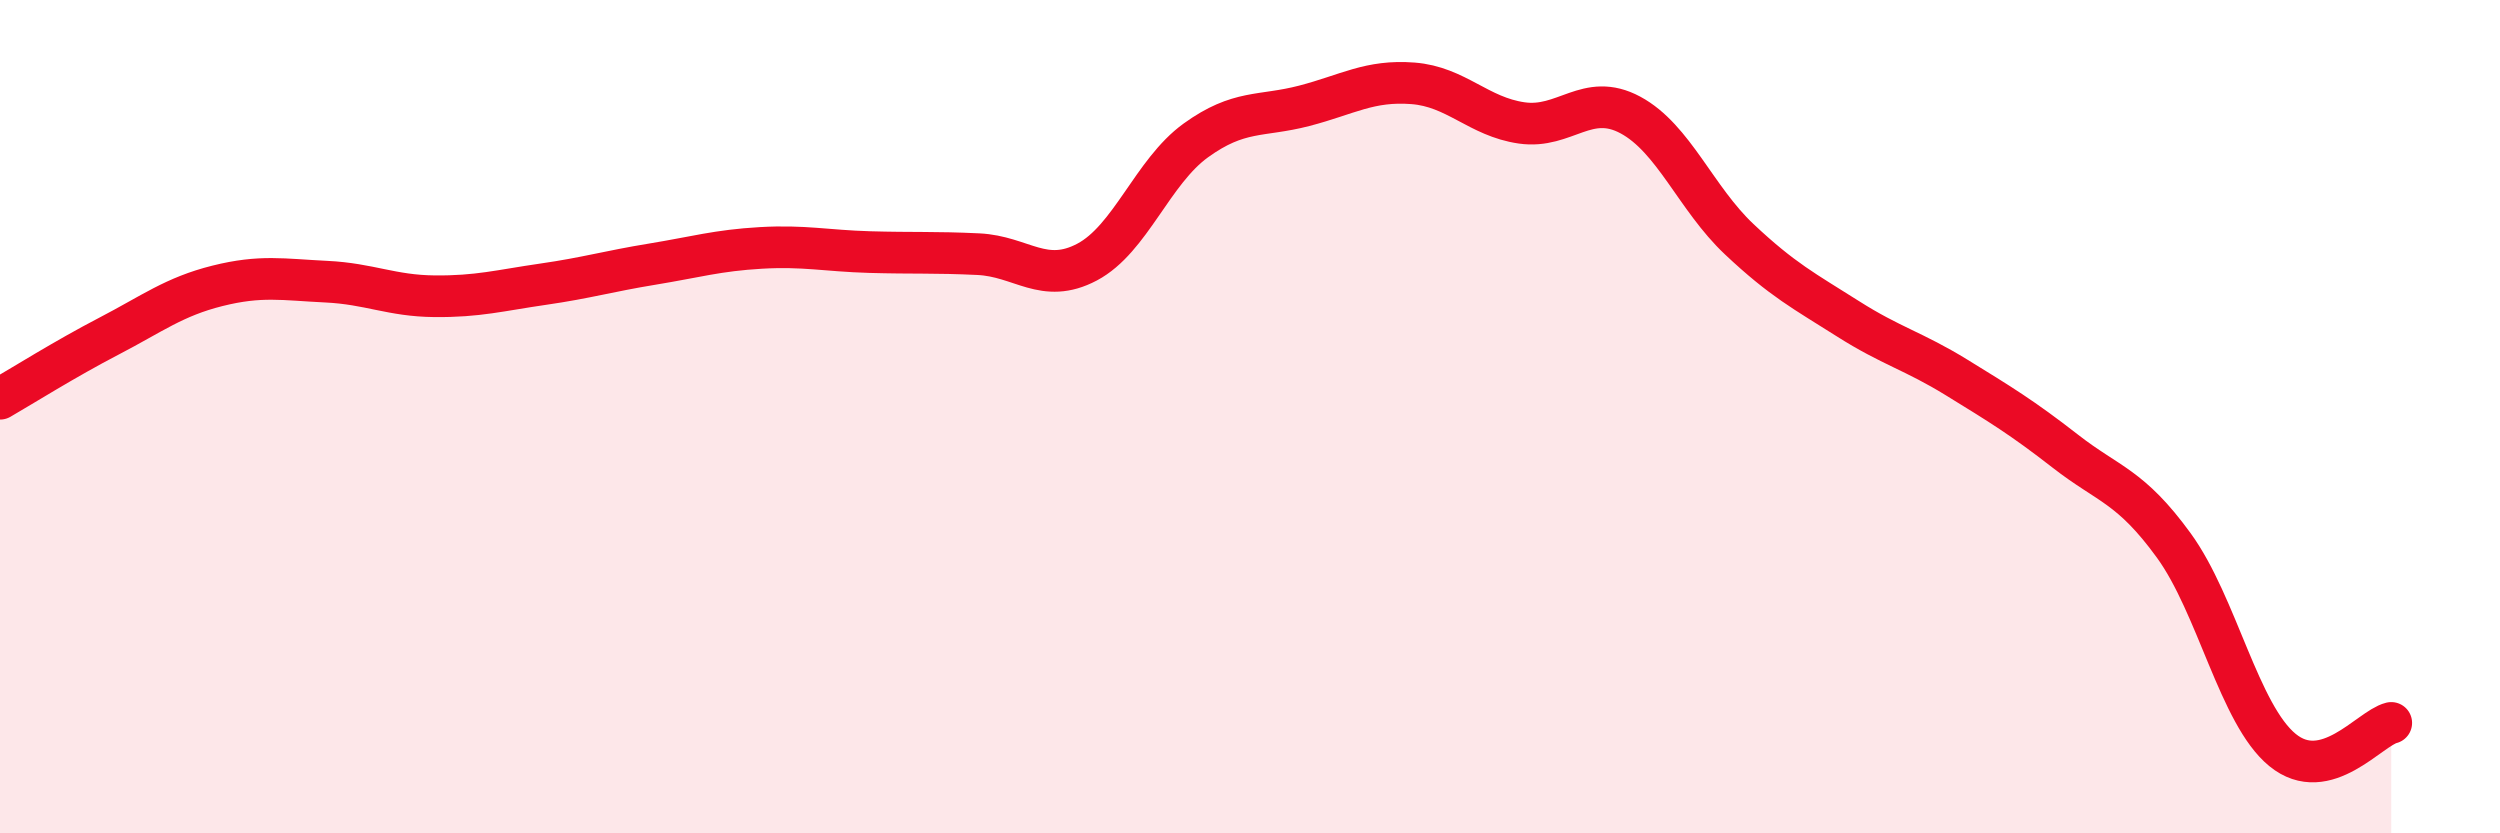
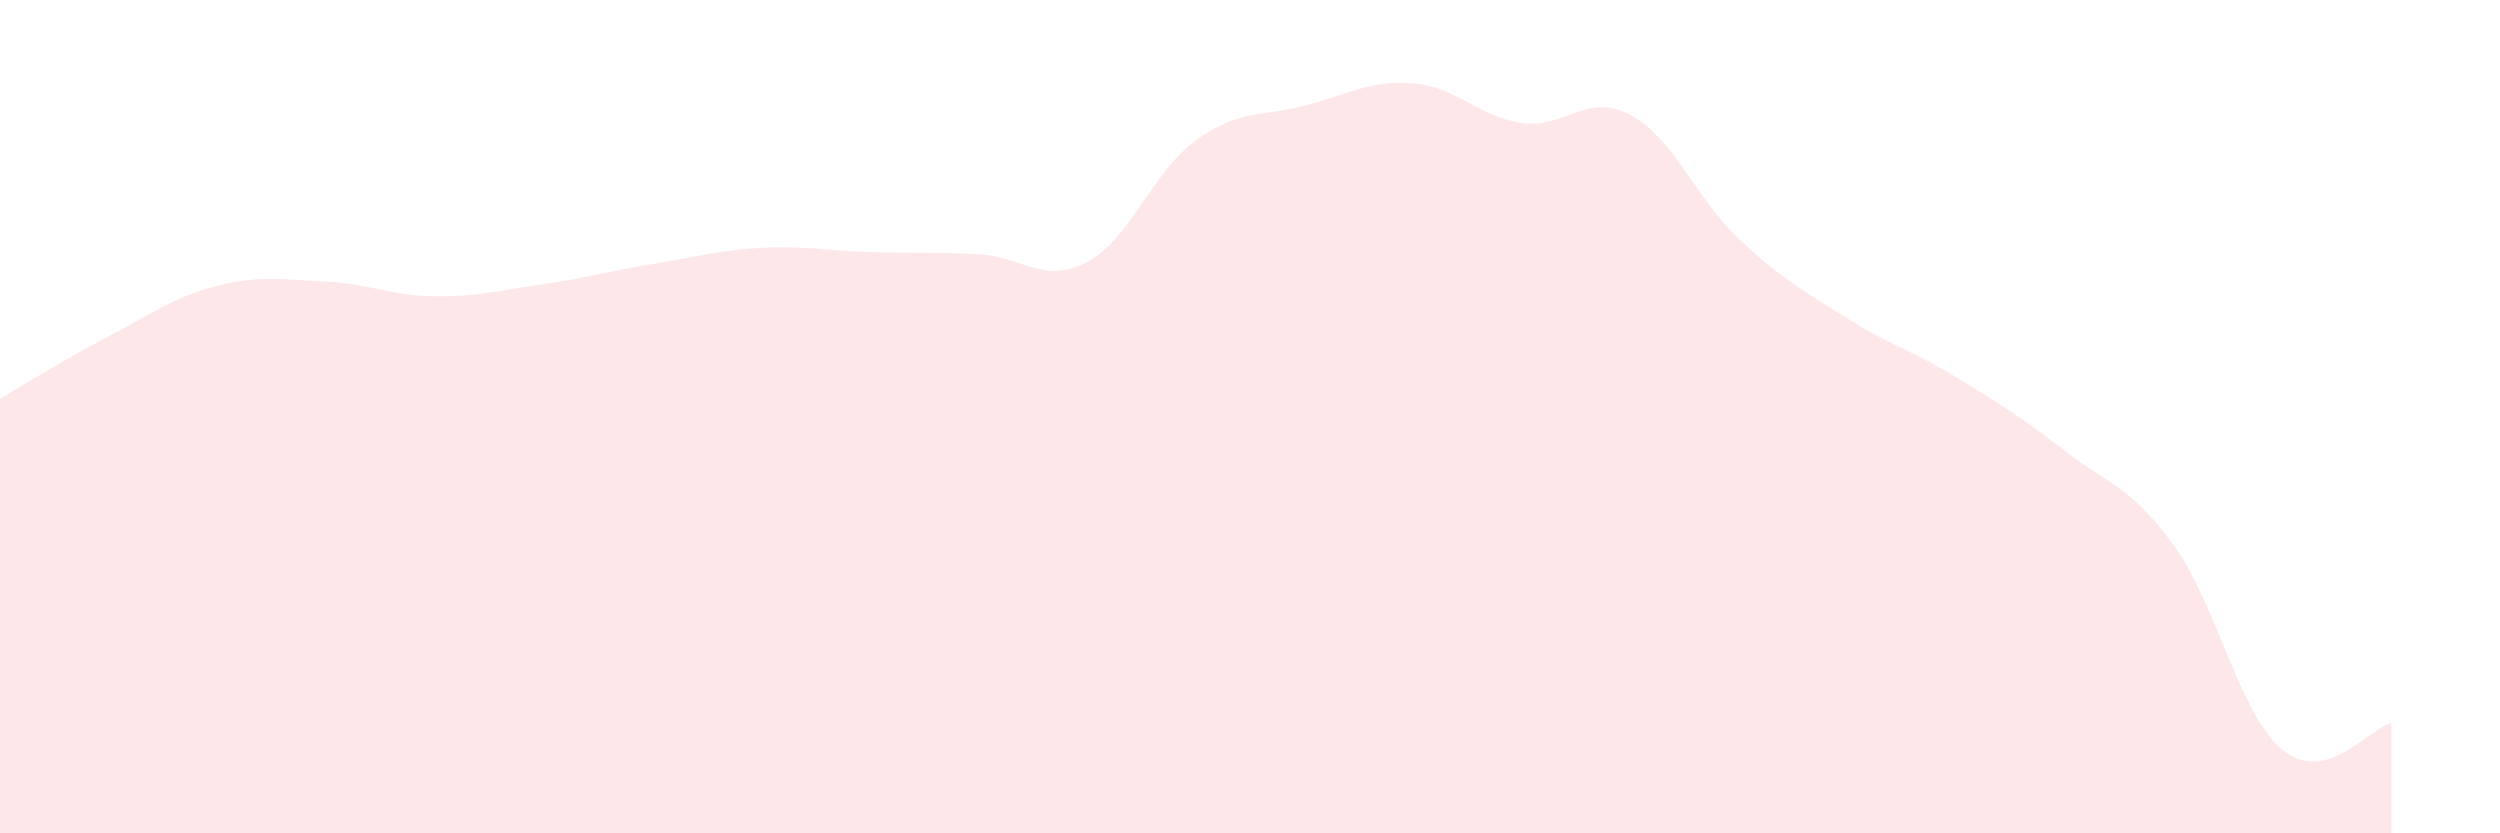
<svg xmlns="http://www.w3.org/2000/svg" width="60" height="20" viewBox="0 0 60 20">
  <path d="M 0,9.57 C 0.52,9.27 1.57,8.61 2.61,8.07 C 3.65,7.53 4.18,7.12 5.22,6.86 C 6.26,6.6 6.79,6.71 7.83,6.76 C 8.87,6.81 9.39,7.1 10.43,7.11 C 11.47,7.12 12,6.97 13.04,6.82 C 14.08,6.67 14.61,6.51 15.65,6.34 C 16.69,6.17 17.22,6.01 18.26,5.95 C 19.3,5.89 19.83,6.02 20.87,6.05 C 21.91,6.08 22.44,6.05 23.48,6.1 C 24.52,6.15 25.05,6.84 26.09,6.29 C 27.13,5.74 27.66,4.12 28.7,3.37 C 29.74,2.62 30.26,2.81 31.3,2.54 C 32.34,2.27 32.87,1.92 33.91,2 C 34.95,2.08 35.48,2.8 36.52,2.95 C 37.56,3.1 38.09,2.2 39.13,2.76 C 40.17,3.32 40.7,4.76 41.74,5.74 C 42.78,6.72 43.31,6.99 44.35,7.65 C 45.39,8.31 45.92,8.42 46.96,9.06 C 48,9.7 48.53,10.02 49.57,10.83 C 50.61,11.64 51.13,11.66 52.17,13.09 C 53.21,14.52 53.74,17.15 54.78,18 C 55.82,18.85 56.87,17.48 57.39,17.35L57.39 20L0 20Z" fill="#EB0A25" opacity="0.1" stroke-linecap="round" stroke-linejoin="round" />
-   <path d="M 0,9.57 C 0.52,9.27 1.57,8.61 2.61,8.07 C 3.65,7.53 4.18,7.12 5.22,6.86 C 6.26,6.6 6.79,6.71 7.83,6.76 C 8.87,6.81 9.39,7.1 10.43,7.11 C 11.47,7.12 12,6.97 13.04,6.82 C 14.08,6.67 14.61,6.51 15.65,6.34 C 16.69,6.17 17.22,6.01 18.26,5.95 C 19.3,5.89 19.83,6.02 20.87,6.05 C 21.91,6.08 22.44,6.05 23.48,6.1 C 24.52,6.15 25.05,6.84 26.09,6.29 C 27.13,5.74 27.66,4.12 28.7,3.37 C 29.74,2.62 30.26,2.81 31.3,2.54 C 32.34,2.27 32.87,1.92 33.91,2 C 34.95,2.08 35.48,2.8 36.52,2.95 C 37.56,3.1 38.09,2.2 39.13,2.76 C 40.17,3.32 40.7,4.76 41.74,5.74 C 42.78,6.72 43.31,6.99 44.35,7.65 C 45.39,8.31 45.92,8.42 46.96,9.06 C 48,9.7 48.53,10.02 49.57,10.83 C 50.61,11.64 51.13,11.66 52.17,13.09 C 53.21,14.52 53.74,17.15 54.78,18 C 55.82,18.85 56.87,17.48 57.39,17.35" stroke="#EB0A25" stroke-width="1" fill="none" stroke-linecap="round" stroke-linejoin="round" />
</svg>